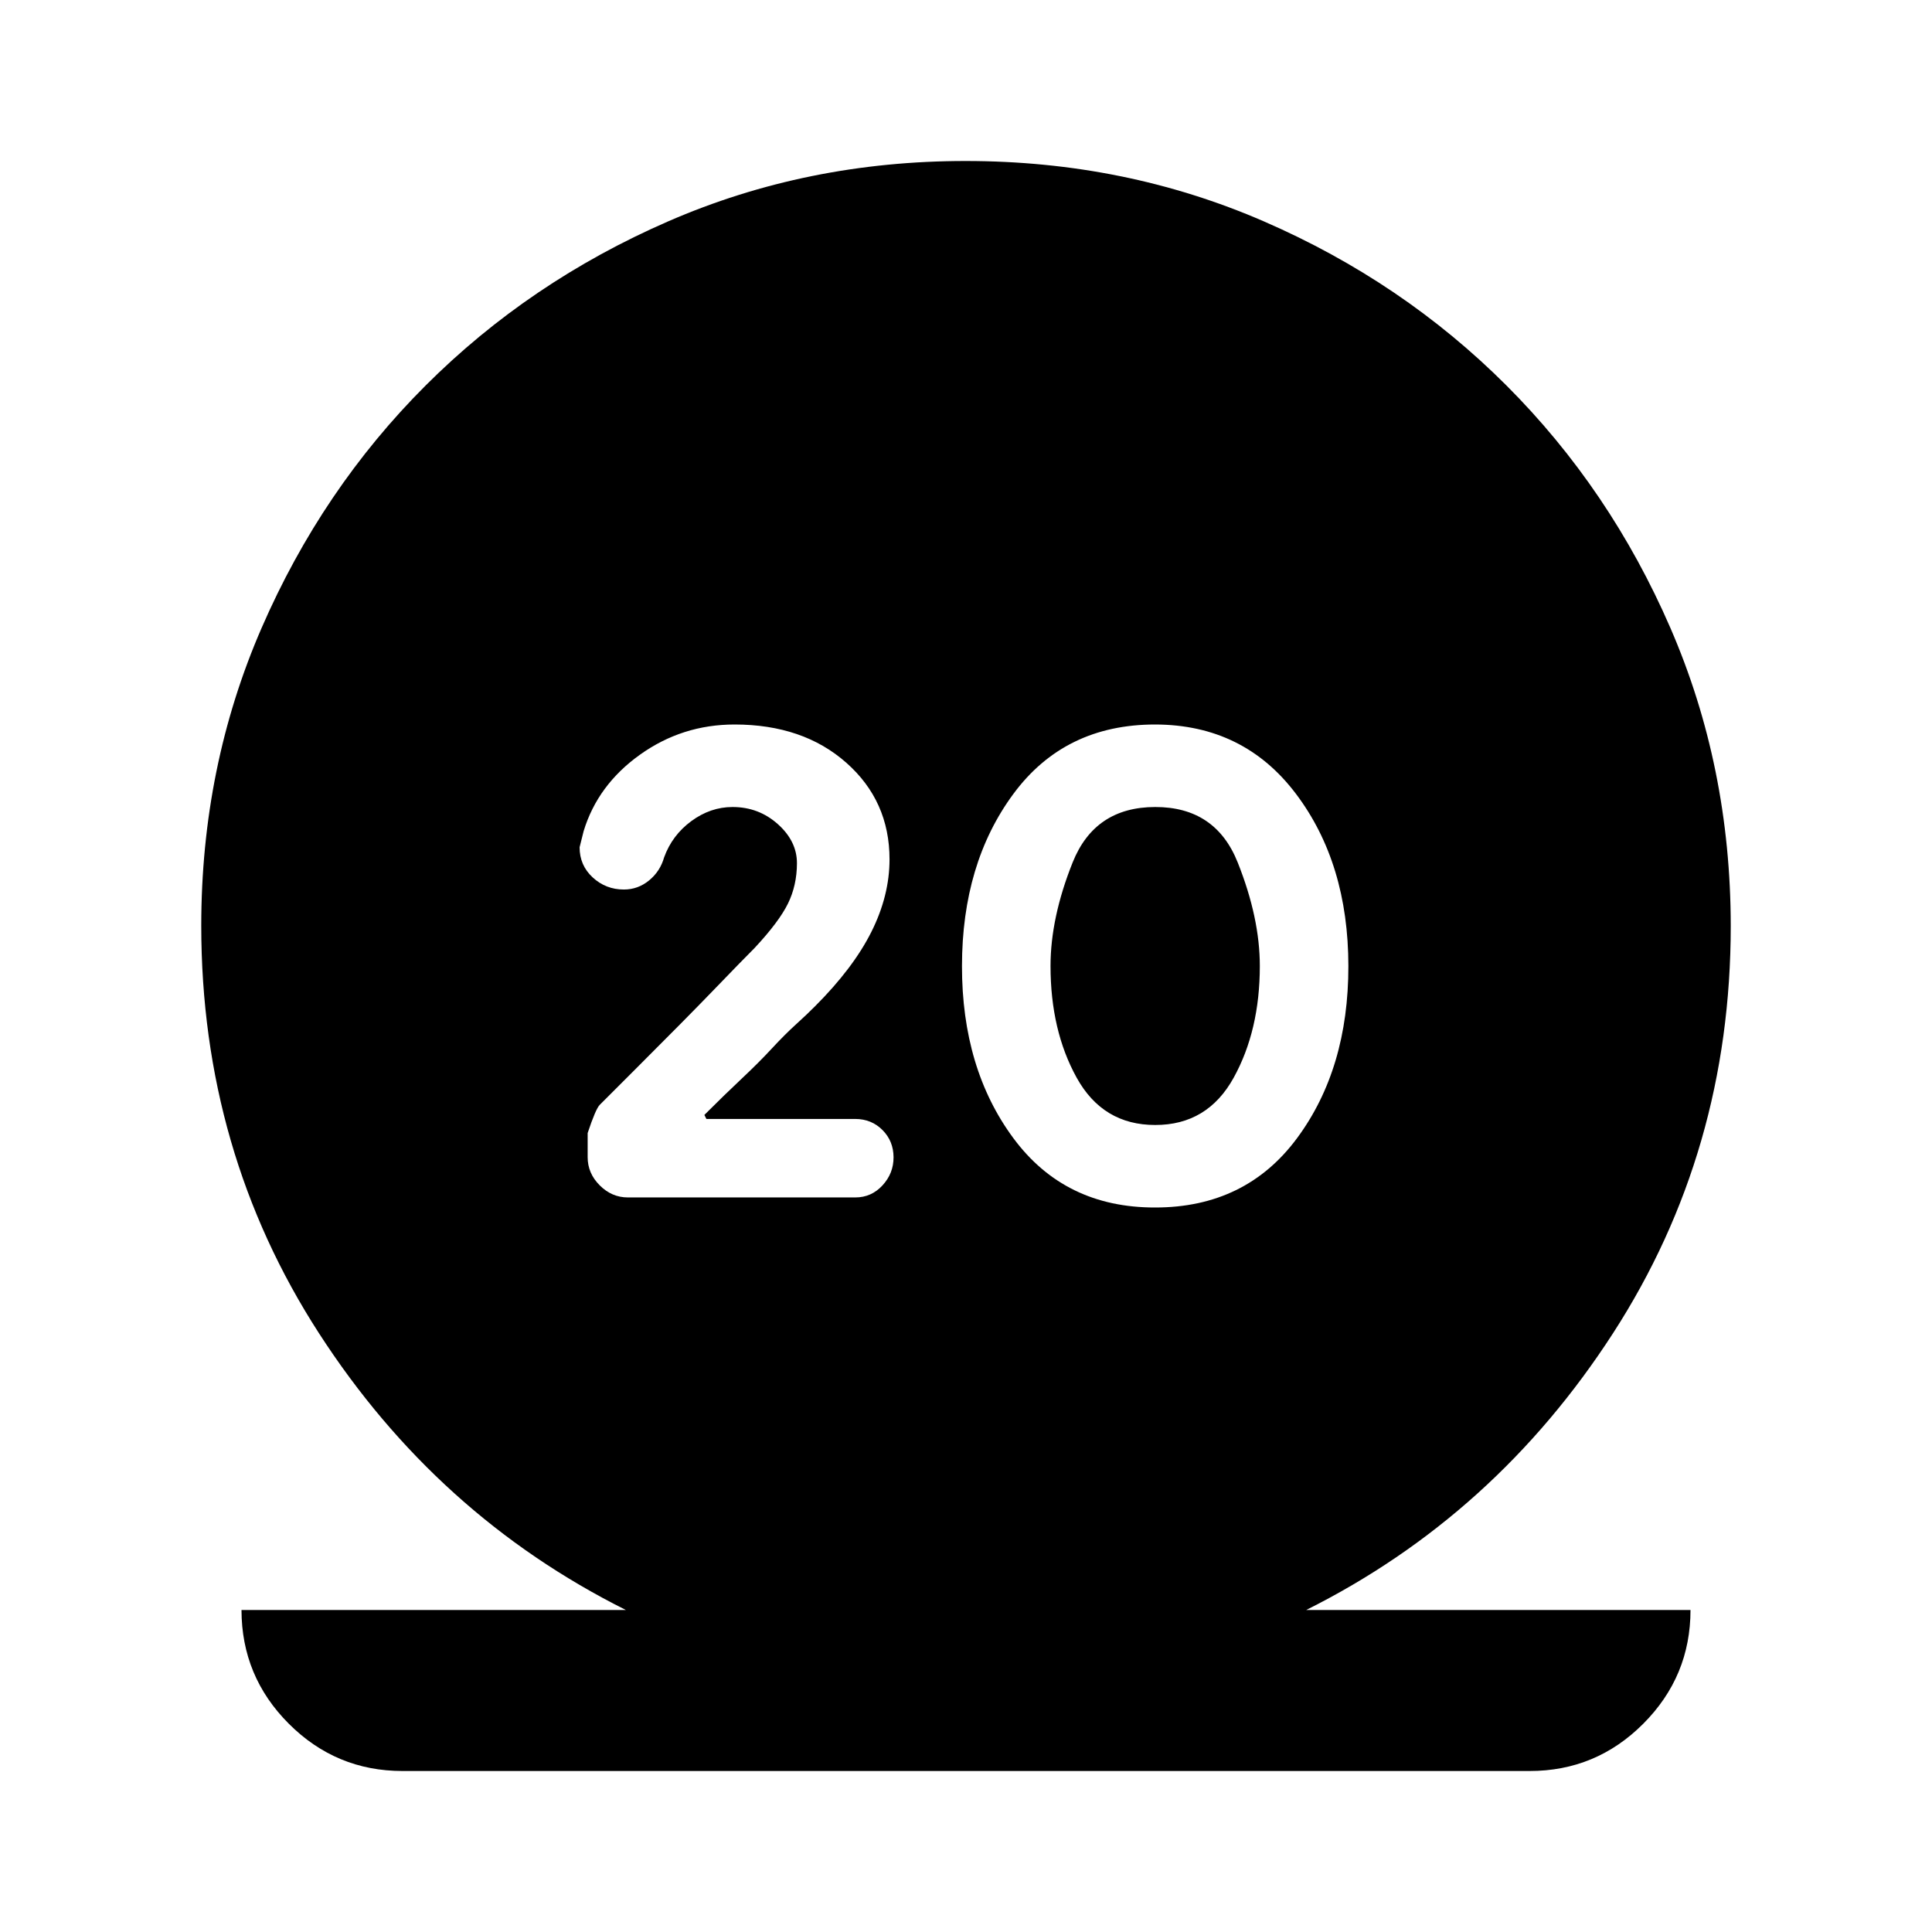
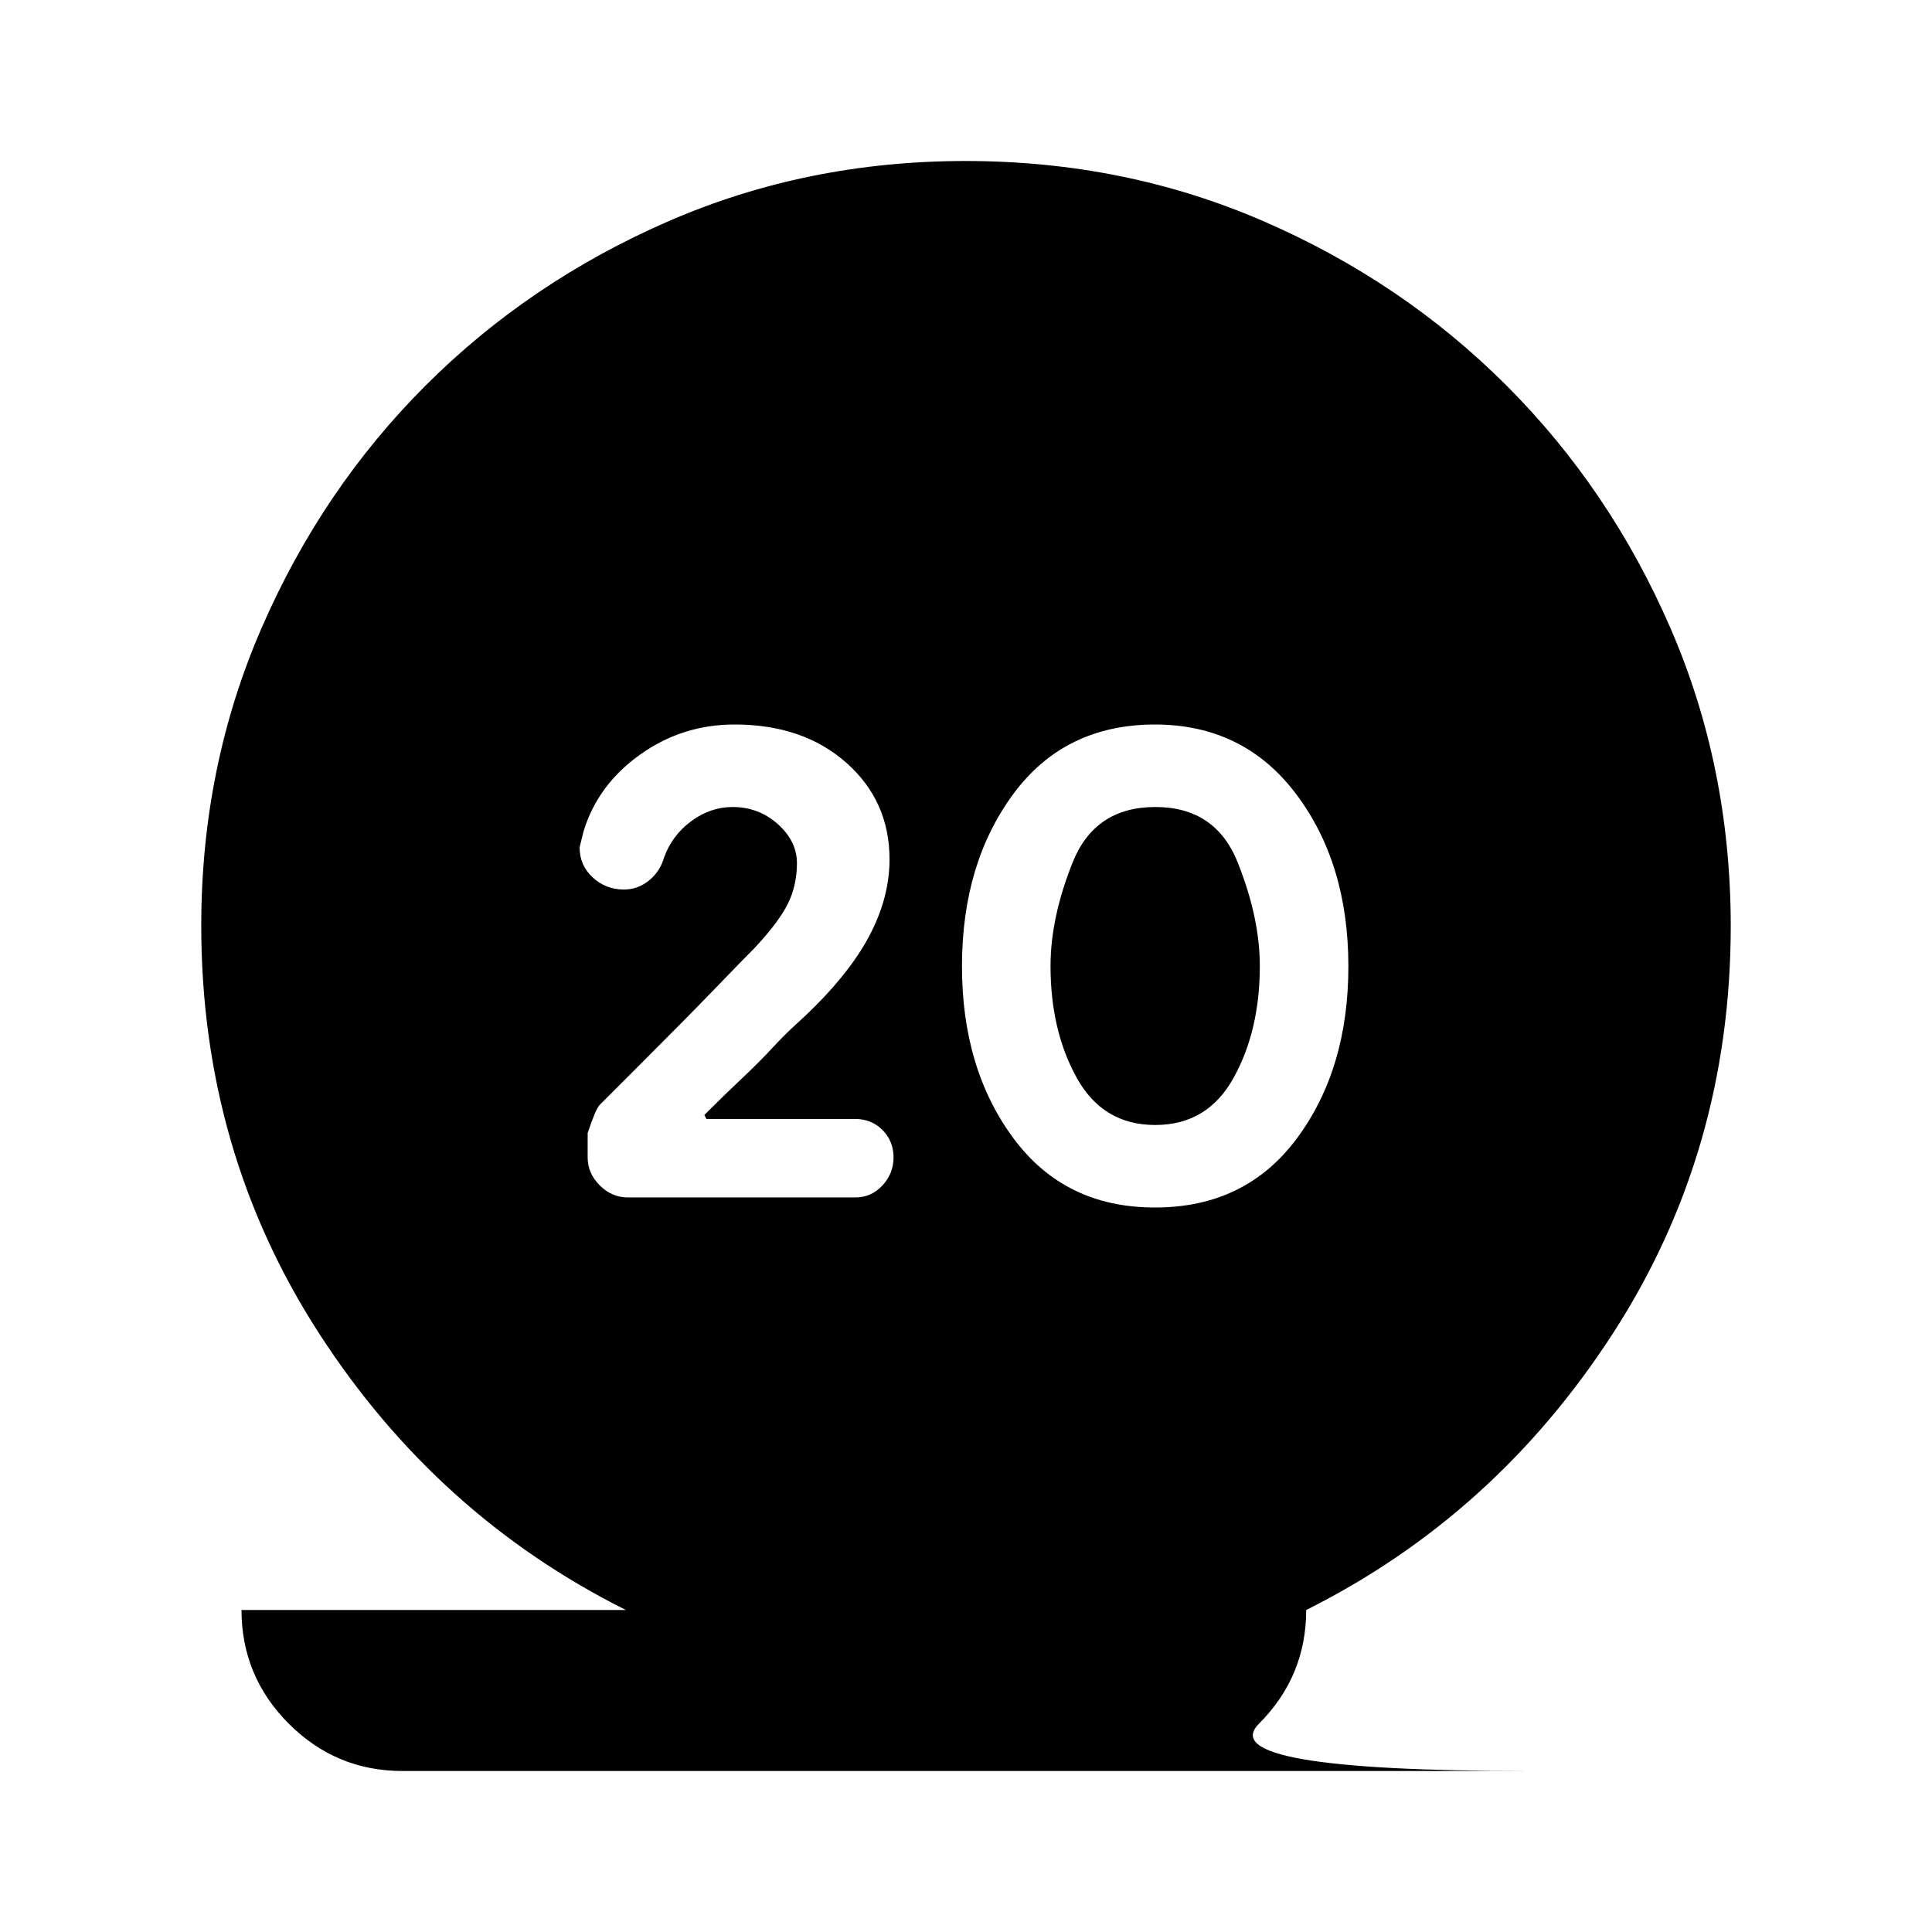
<svg xmlns="http://www.w3.org/2000/svg" width="800" height="800" viewBox="0 0 24 24">
-   <path fill="currentColor" d="M5 22q-.825 0-1.412-.587T3 20h4.775q-2.35-1.175-3.812-3.437T2.5 11.5q0-1.975.75-3.7t2.038-3.012T8.3 2.75T12 2t3.7.75t3.013 2.038T20.75 7.8t.75 3.7q0 2.8-1.463 5.063T16.226 20H21q0 .825-.587 1.413T19 22zm9.35-7q1.125 0 1.763-.862T16.75 12t-.65-2.137T14.35 9q-1.125 0-1.762.863T11.95 12t.638 2.138T14.35 15m0-1.025q-.65 0-.975-.587T13.05 12q0-.6.275-1.287t1.025-.688t1.025.688T15.65 12q0 .8-.325 1.388t-.975.587m-3.725.9q.2 0 .338-.15t.137-.35t-.137-.337t-.338-.138h-1.85l-.025-.05q.25-.25.463-.45t.375-.375t.3-.3t.237-.225q.475-.475.7-.925t.225-.9q0-.725-.537-1.2T9.125 9q-.65 0-1.175.375t-.7.95l-.05.2q0 .225.163.375t.387.15q.175 0 .313-.113t.187-.287q.1-.275.338-.45t.512-.175q.325 0 .563.213t.237.487t-.112.5t-.413.55q-.15.15-.5.513t-1 1.012l-.425.425q-.05.05-.15.35v.3q0 .2.15.35t.35.15z" />
+   <path fill="currentColor" d="M5 22q-.825 0-1.412-.587T3 20h4.775q-2.35-1.175-3.812-3.437T2.5 11.5q0-1.975.75-3.7t2.038-3.012T8.3 2.75T12 2t3.7.75t3.013 2.038T20.75 7.8t.75 3.7q0 2.8-1.463 5.063T16.226 20q0 .825-.587 1.413T19 22zm9.35-7q1.125 0 1.763-.862T16.75 12t-.65-2.137T14.35 9q-1.125 0-1.762.863T11.95 12t.638 2.138T14.35 15m0-1.025q-.65 0-.975-.587T13.05 12q0-.6.275-1.287t1.025-.688t1.025.688T15.65 12q0 .8-.325 1.388t-.975.587m-3.725.9q.2 0 .338-.15t.137-.35t-.137-.337t-.338-.138h-1.85l-.025-.05q.25-.25.463-.45t.375-.375t.3-.3t.237-.225q.475-.475.7-.925t.225-.9q0-.725-.537-1.2T9.125 9q-.65 0-1.175.375t-.7.95l-.05.2q0 .225.163.375t.387.15q.175 0 .313-.113t.187-.287q.1-.275.338-.45t.512-.175q.325 0 .563.213t.237.487t-.112.5t-.413.55q-.15.15-.5.513t-1 1.012l-.425.425q-.05.05-.15.35v.3q0 .2.15.35t.35.15z" />
</svg>